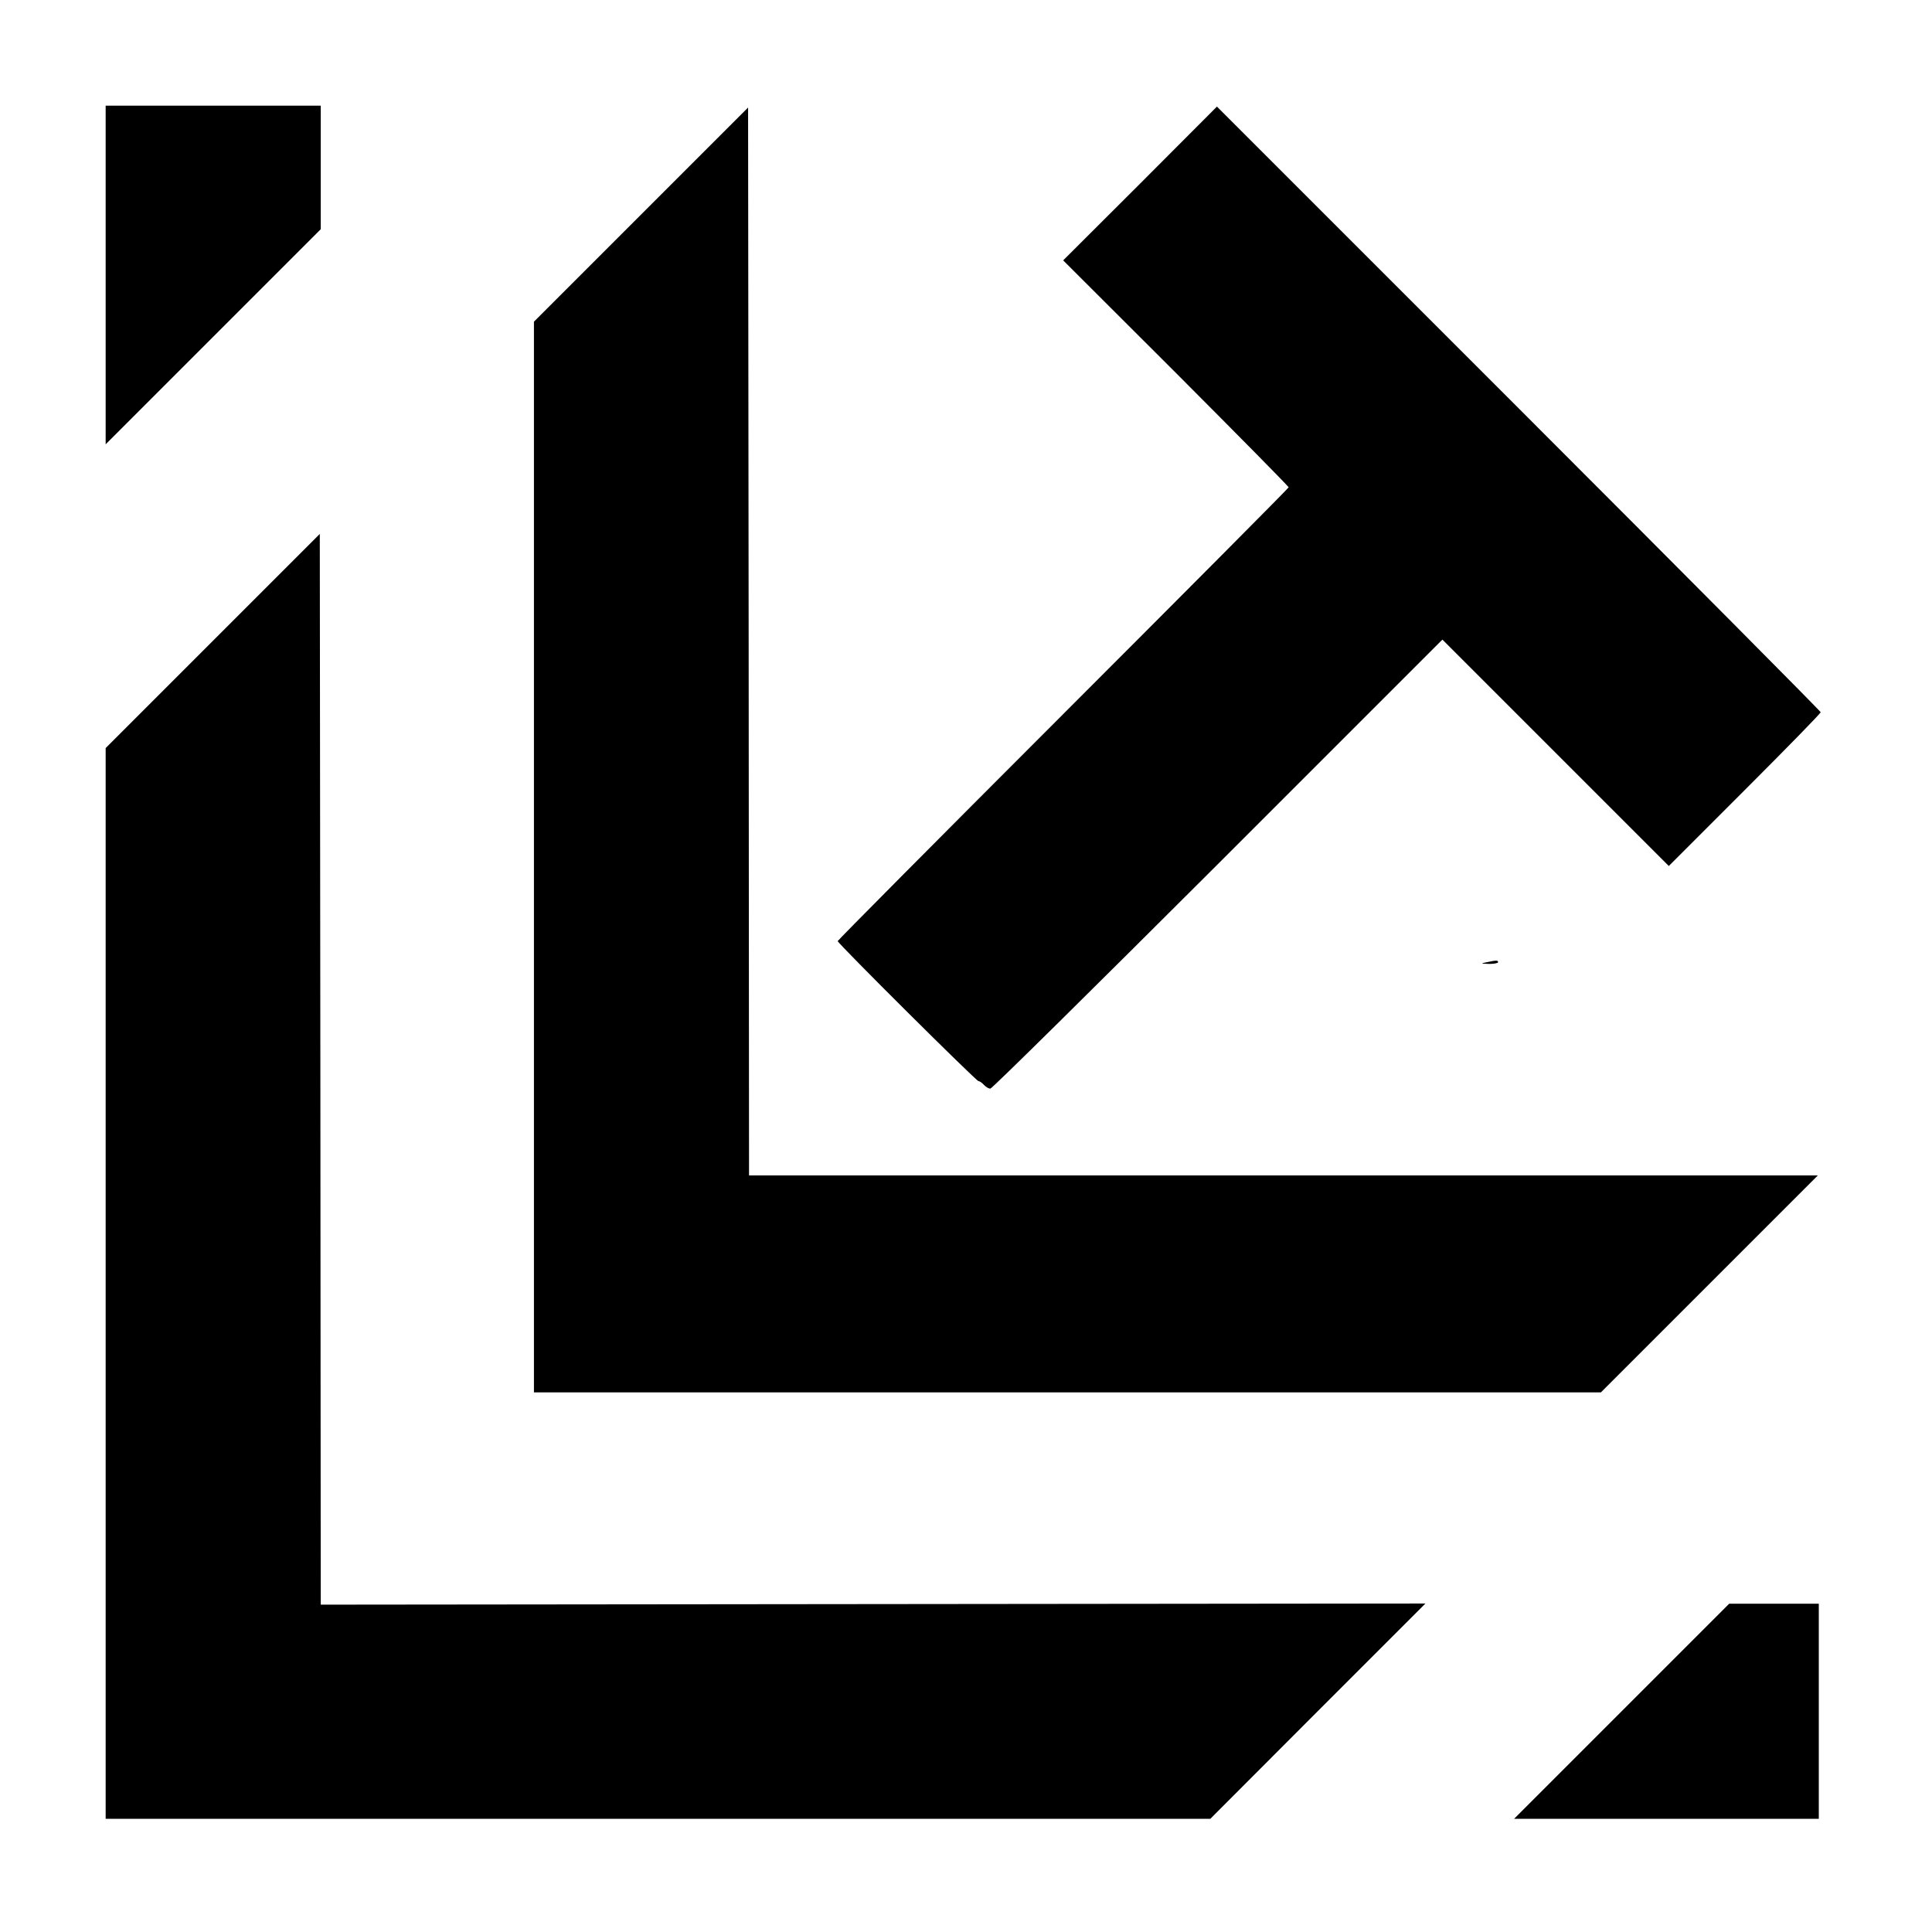
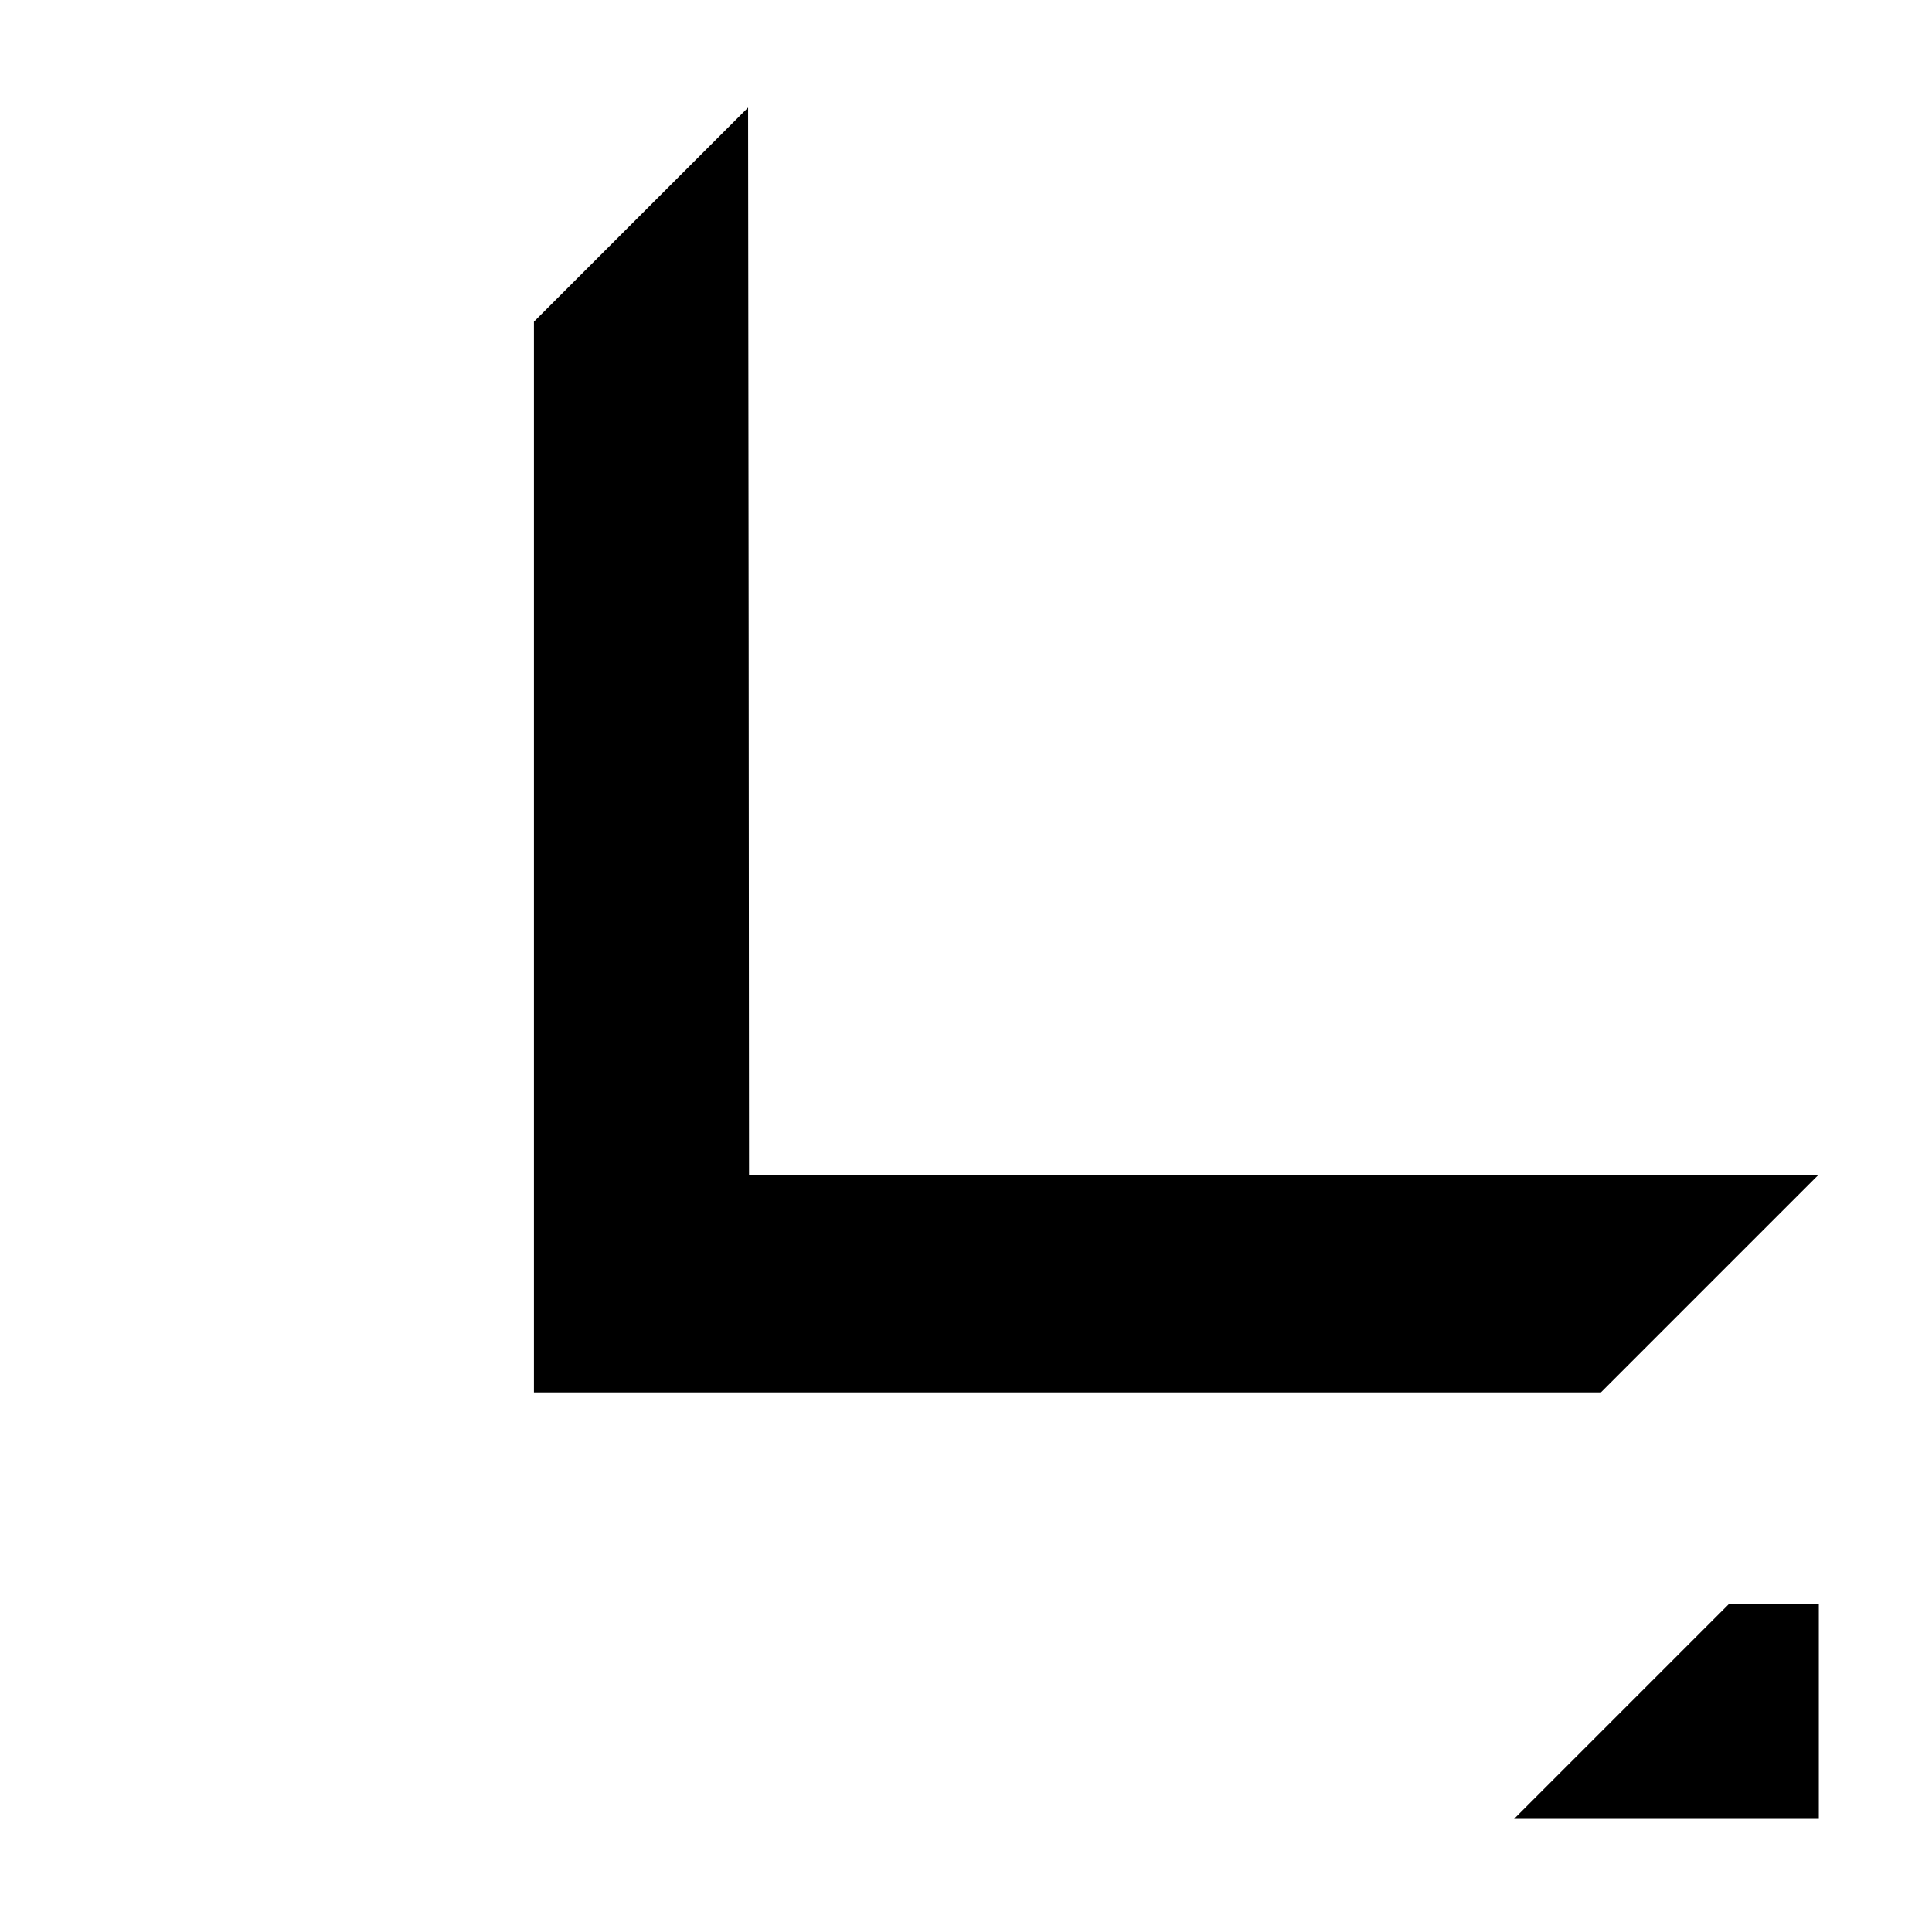
<svg xmlns="http://www.w3.org/2000/svg" version="1.0" width="1024pt" height="1024pt" viewBox="0 0 1024 1024" preserveAspectRatio="xMidYMid meet">
  <g transform="translate(0,1024) scale(0.1,-0.1)" fill="#000000" stroke="none">
-     <path d="M560 8783 l0 -898 570 570 570 570 0 327 0 328 -570 0 -570 0 0 -897z" />
    <path d="M3398 9103 l-568 -568 0 -2838 0 -2837 2828 0 2827 0 575 575 575 575 -2833 0 -2832 0 -2 2830 -3 2830 -567 -567z" />
-     <path d="M6043 9267 l-408 -407 598 -597 c328 -329 597 -601 597 -606 0 -4 -538 -545 -1195 -1202 -657 -657 -1195 -1199 -1195 -1203 0 -12 734 -742 746 -742 6 0 19 -9 29 -20 10 -11 25 -20 34 -20 9 0 551 536 1206 1190 l1190 1190 600 -600 600 -600 402 402 c222 222 403 407 403 413 0 5 -720 730 -1600 1610 l-1600 1600 -407 -408z" />
-     <path d="M1128 6843 l-568 -568 0 -2838 0 -2837 2928 0 2927 0 570 571 570 570 -2927 -3 -2928 -3 -2 2838 -3 2837 -567 -567z" />
-     <path d="M7880 5140 c-34 -7 -34 -7 13 -9 26 0 47 4 47 9 0 11 -8 11 -60 0z" />
    <path d="M8595 1170 l-570 -570 808 0 807 0 0 570 0 570 -238 0 -237 0 -570 -570z" />
  </g>
</svg>